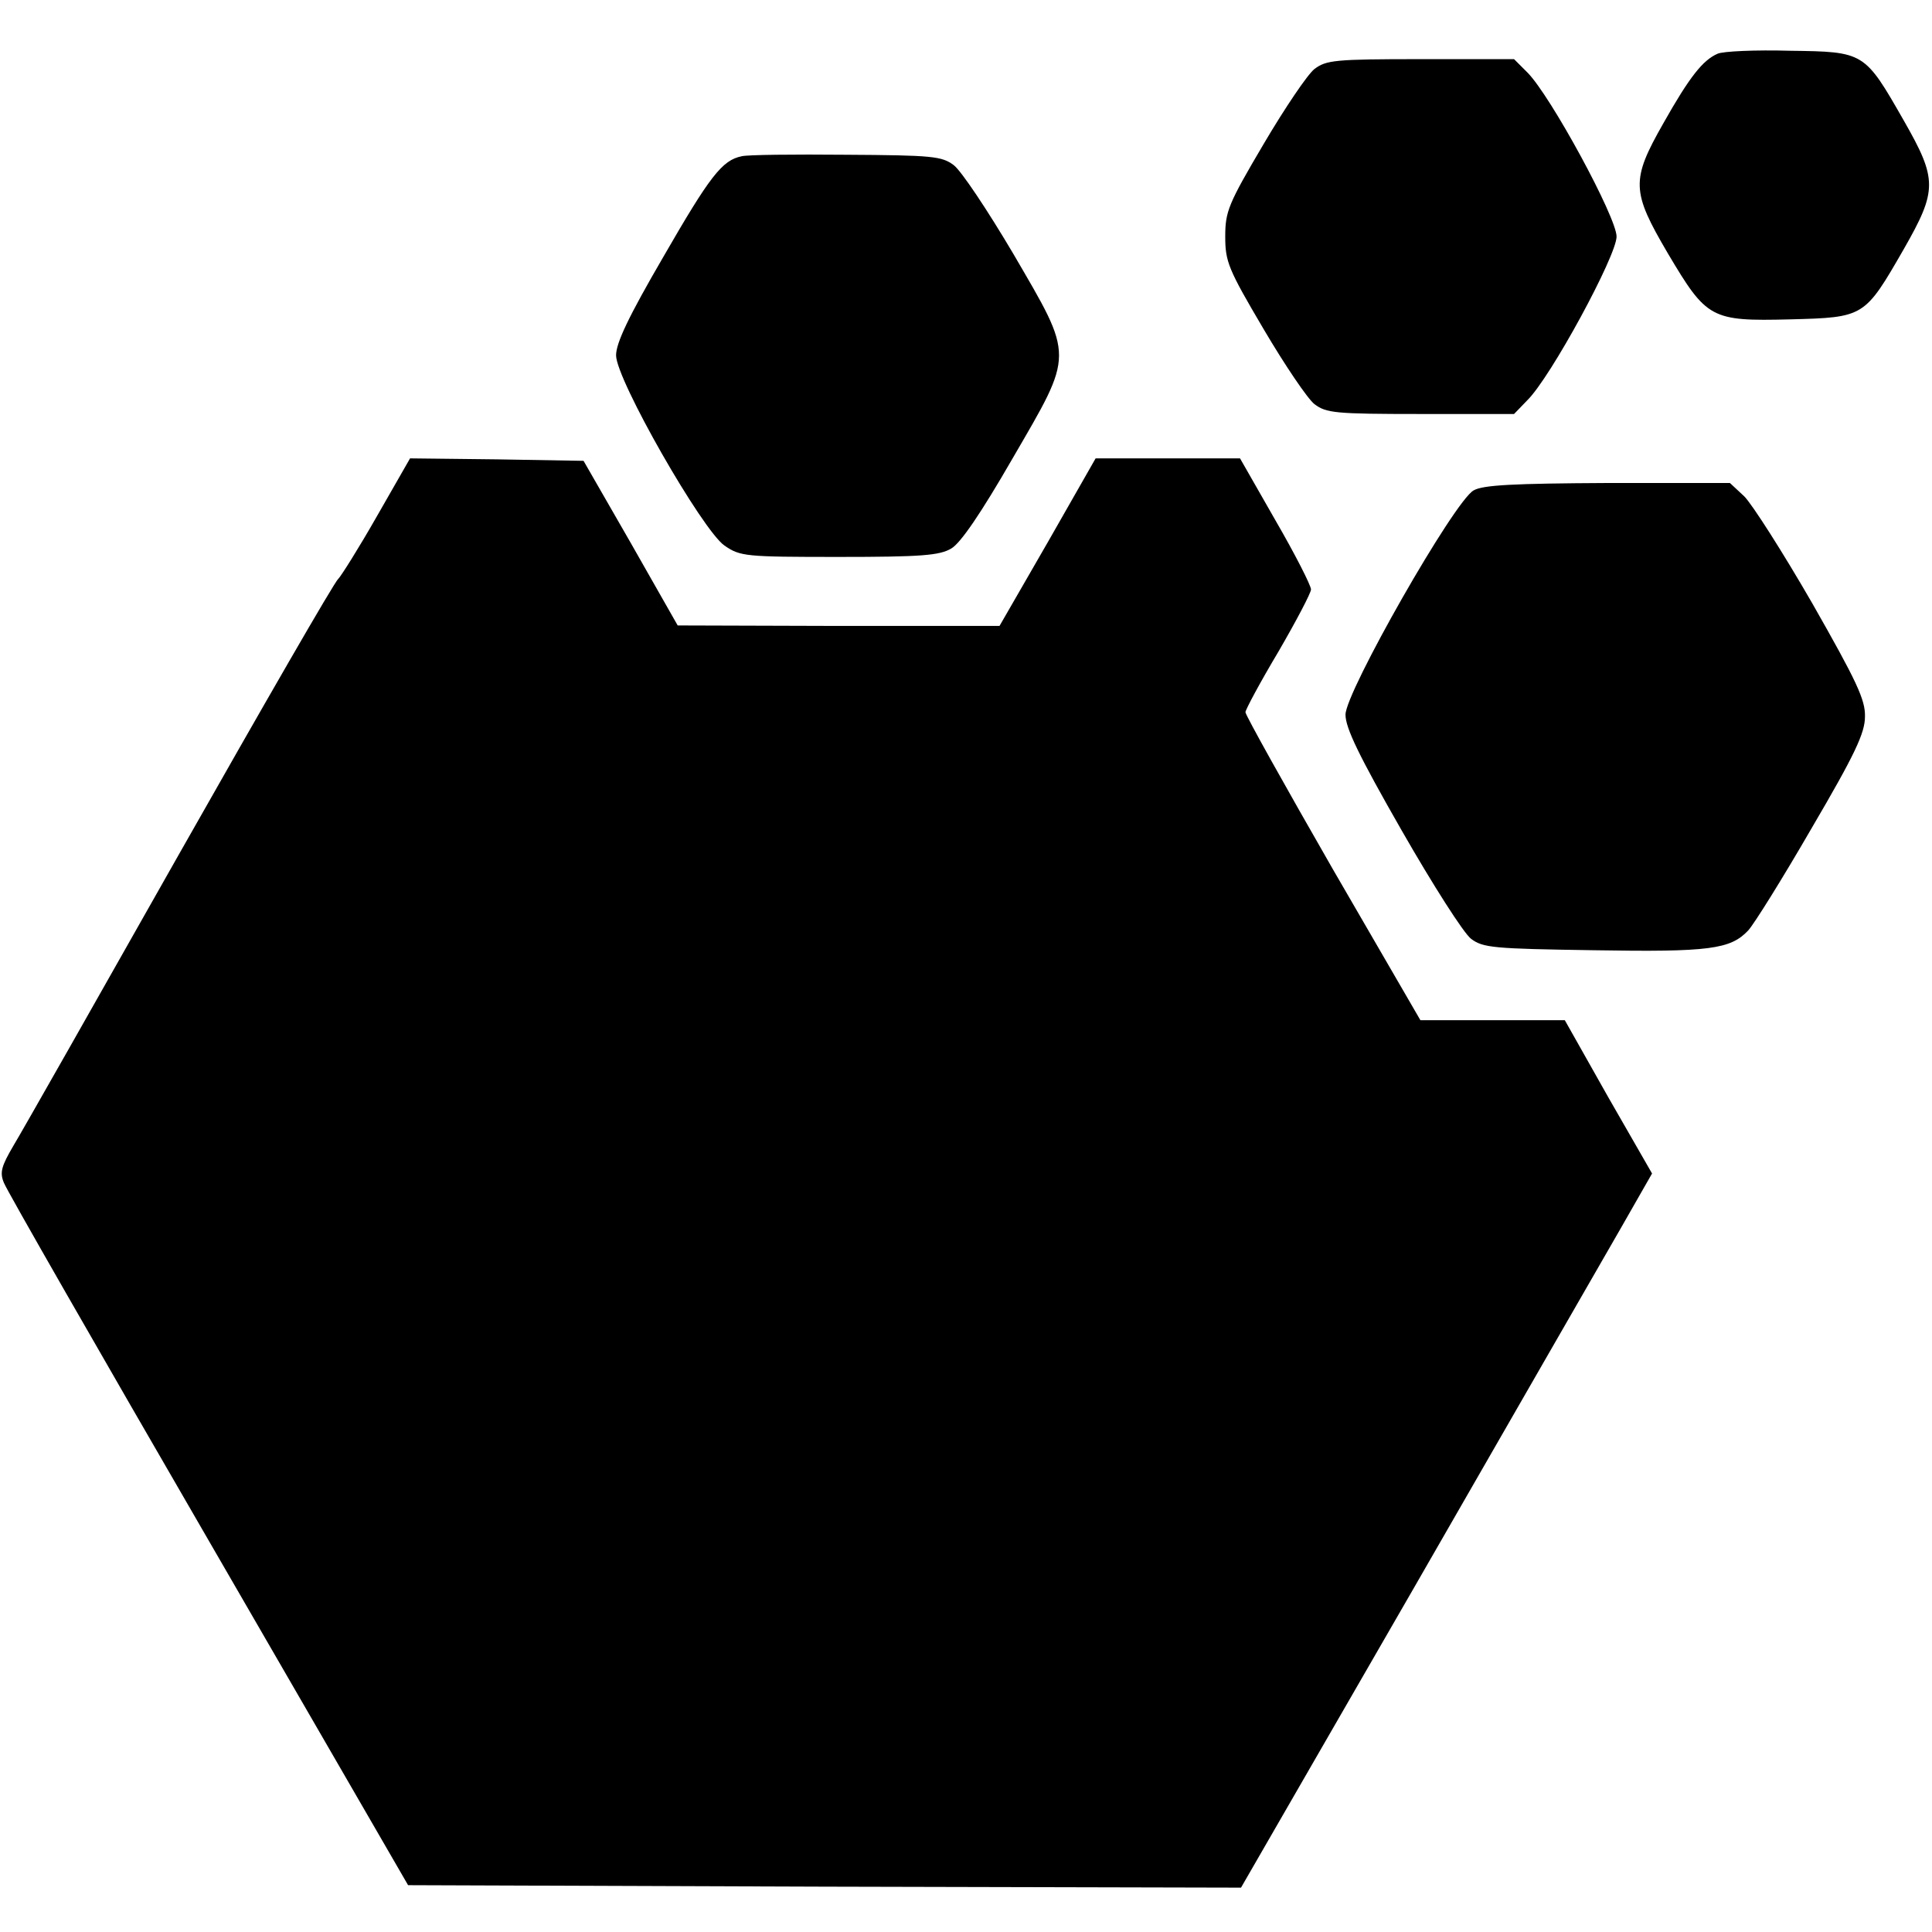
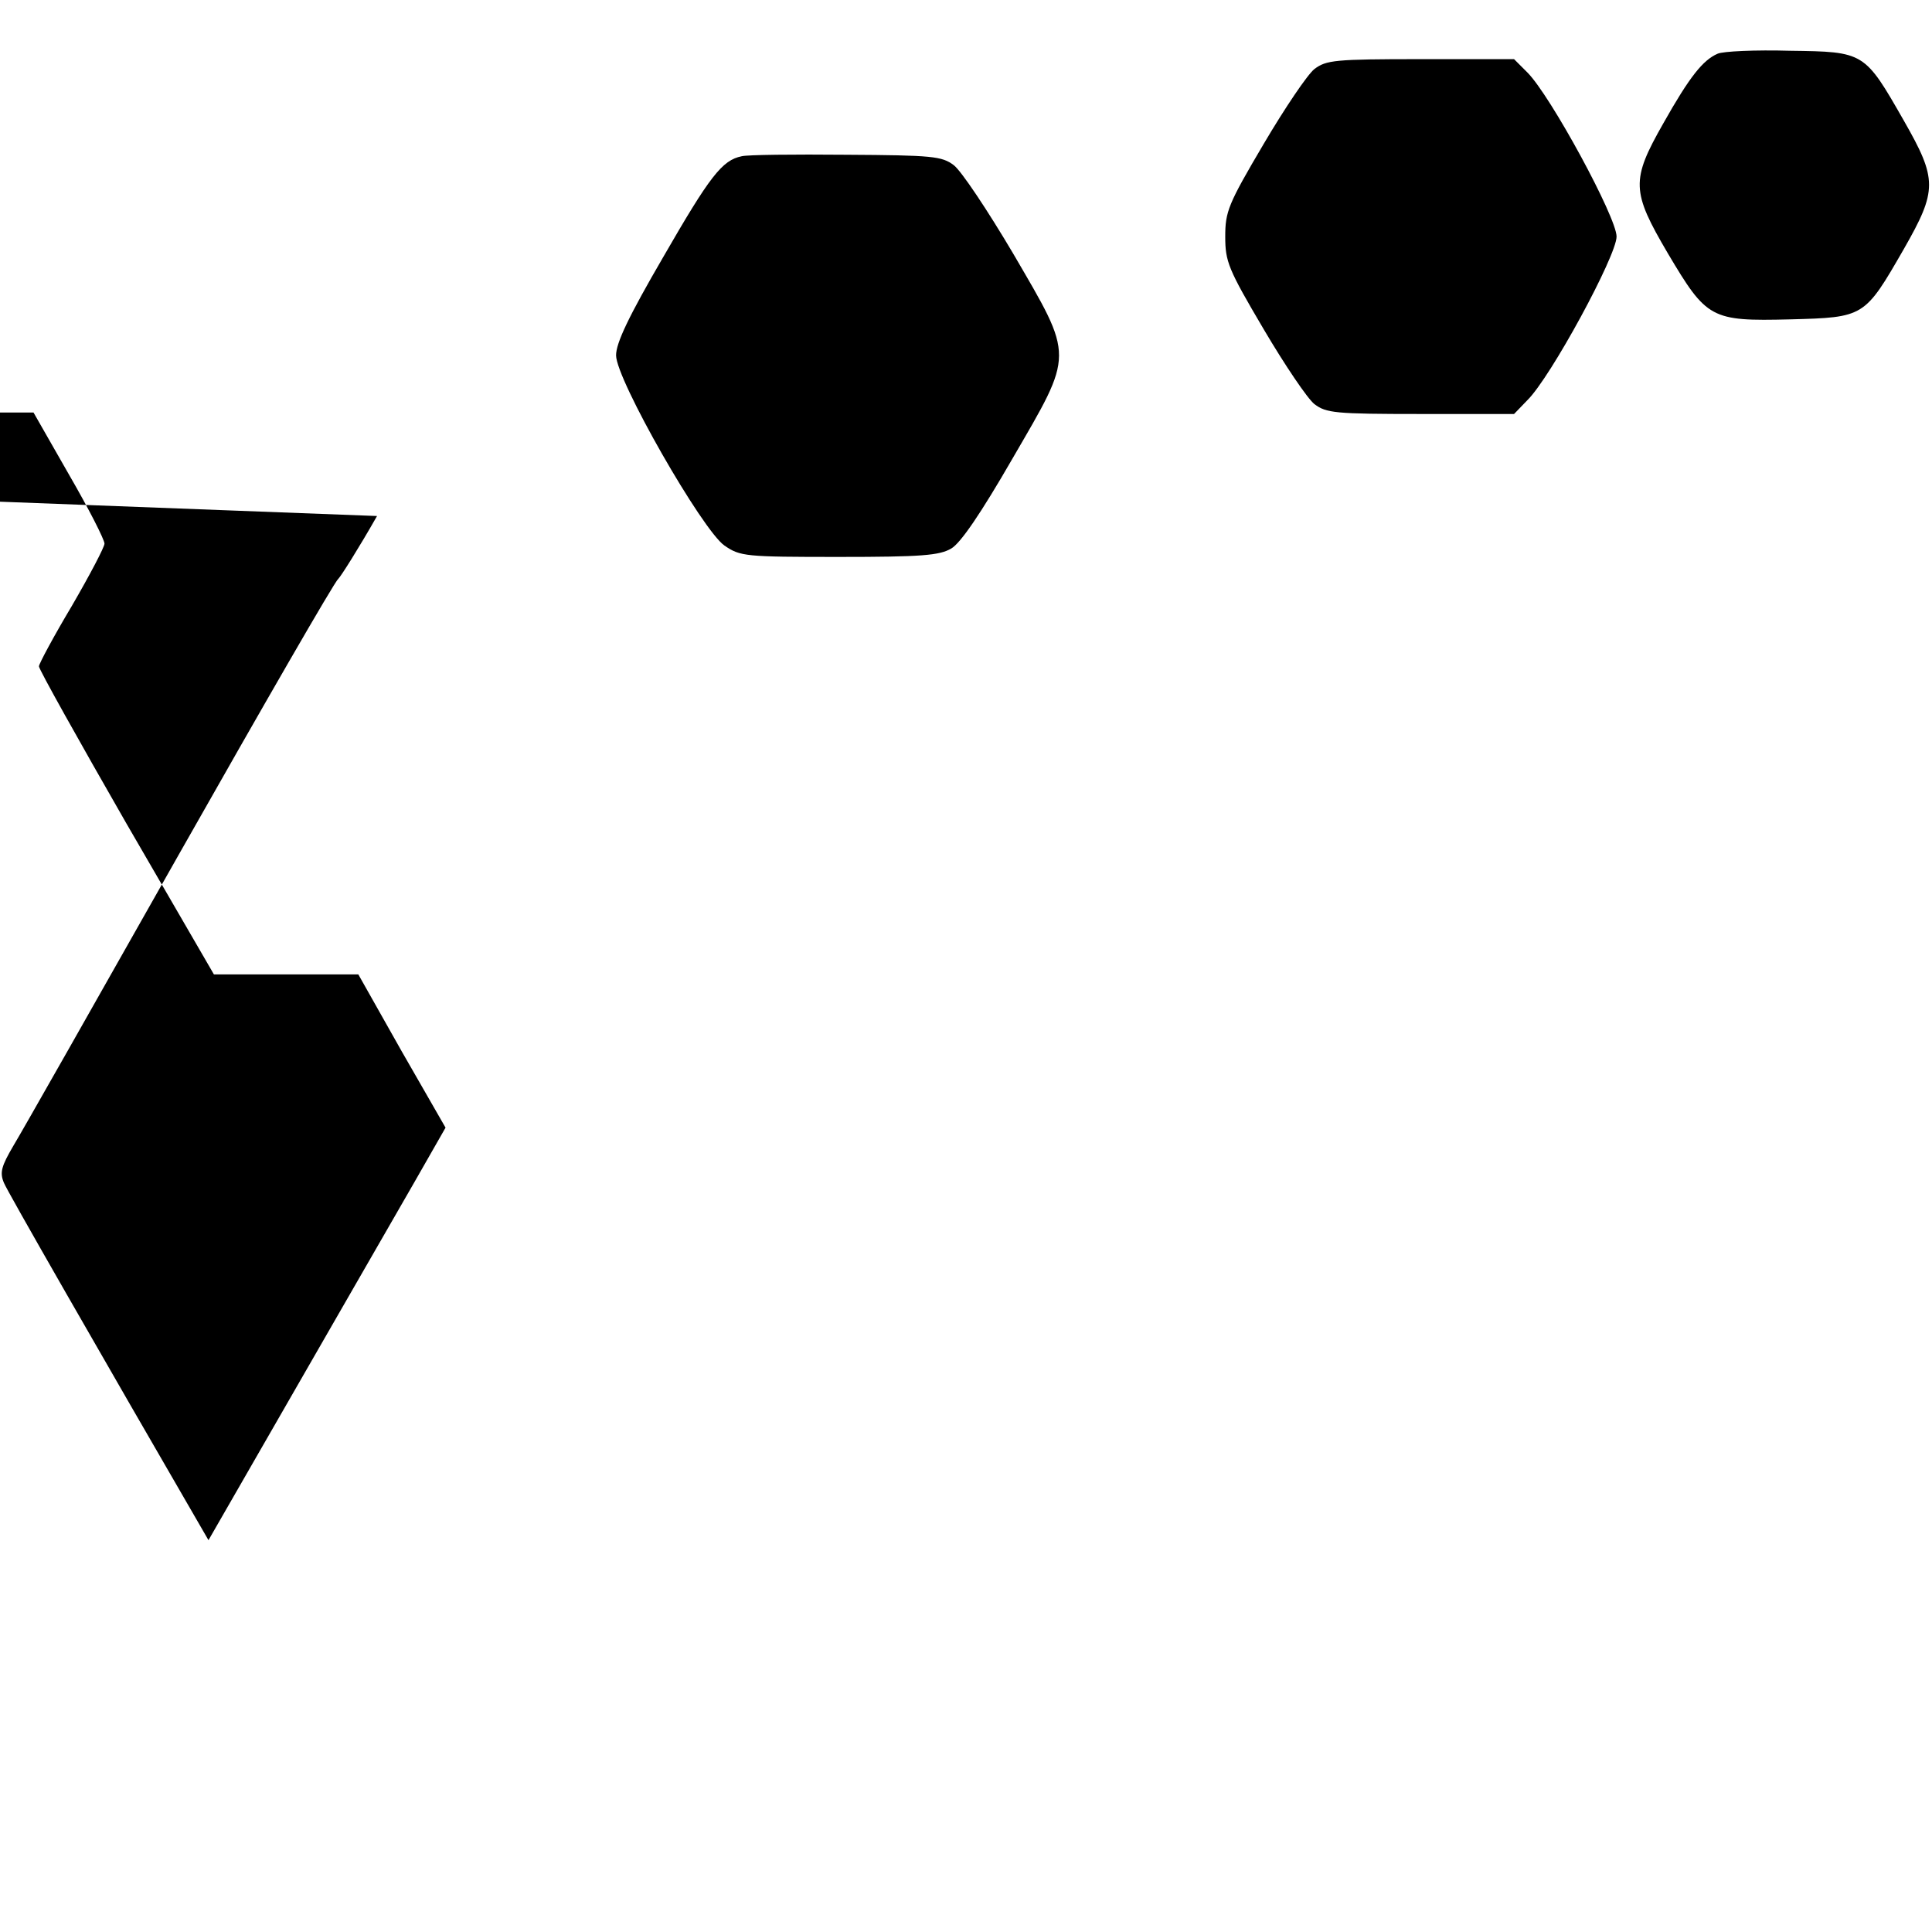
<svg xmlns="http://www.w3.org/2000/svg" version="1.0" width="392pt" height="392pt" viewBox="0 0 392 392" preserveAspectRatio="xMidYMid meet">
  <g transform="translate(0,392) scale(0.1,-0.1)" fill="#000000" stroke="none">
    <path d="M3485 3811 c-30 -13 -57 -47 -110 -141 -66 -116 -65 -138 9 -264 79 -133 87 -138 248 -134 151 4 151 4 231 143 68 119 68 141 0 260 -80 140 -80 140 -231 142 -70 2 -136 -1 -147 -6z" />
    <path d="M2667 3780 c-14 -11 -60 -79 -103 -152 -72 -122 -78 -137 -78 -188 0 -51 6 -66 78 -188 43 -73 89 -141 103 -152 24 -18 41 -20 215 -20 l190 0 27 28 c47 46 181 293 181 332 0 39 -134 286 -181 333 l-27 27 -190 0 c-174 0 -191 -2 -215 -20z" />
    <path d="M1505 3603 c-40 -8 -65 -41 -159 -204 -71 -122 -96 -175 -96 -200 0 -49 175 -355 220 -386 32 -22 42 -23 232 -23 168 0 204 3 228 17 19 11 60 71 124 182 126 217 126 203 2 416 -52 88 -106 169 -121 180 -24 18 -43 20 -218 21 -106 1 -201 0 -212 -3z" />
-     <path d="M765 2873 c-37 -65 -73 -122 -79 -128 -7 -5 -151 -255 -321 -555 -169 -299 -321 -567 -338 -595 -24 -41 -28 -54 -19 -75 5 -14 192 -340 415 -725 l405 -700 845 -3 845 -2 353 612 c194 337 381 663 417 725 l64 112 -89 155 -88 156 -147 0 -146 0 -178 307 c-97 169 -177 312 -177 318 0 5 30 61 67 123 36 62 66 119 66 126 0 8 -32 71 -72 140 l-72 126 -146 0 -147 0 -97 -170 -98 -170 -326 0 -327 1 -95 167 -96 167 -176 3 -176 2 -67 -117z" />
-     <path d="M2990 2925 c-39 -21 -260 -409 -260 -455 0 -27 27 -83 114 -235 63 -110 126 -209 141 -220 24 -18 45 -20 248 -23 236 -4 278 2 314 40 12 13 70 106 129 208 88 150 108 193 108 226 1 34 -17 72 -107 230 -60 104 -122 201 -138 217 l-29 27 -248 0 c-191 -1 -253 -4 -272 -15z" />
+     <path d="M765 2873 c-37 -65 -73 -122 -79 -128 -7 -5 -151 -255 -321 -555 -169 -299 -321 -567 -338 -595 -24 -41 -28 -54 -19 -75 5 -14 192 -340 415 -725 c194 337 381 663 417 725 l64 112 -89 155 -88 156 -147 0 -146 0 -178 307 c-97 169 -177 312 -177 318 0 5 30 61 67 123 36 62 66 119 66 126 0 8 -32 71 -72 140 l-72 126 -146 0 -147 0 -97 -170 -98 -170 -326 0 -327 1 -95 167 -96 167 -176 3 -176 2 -67 -117z" />
  </g>
</svg>